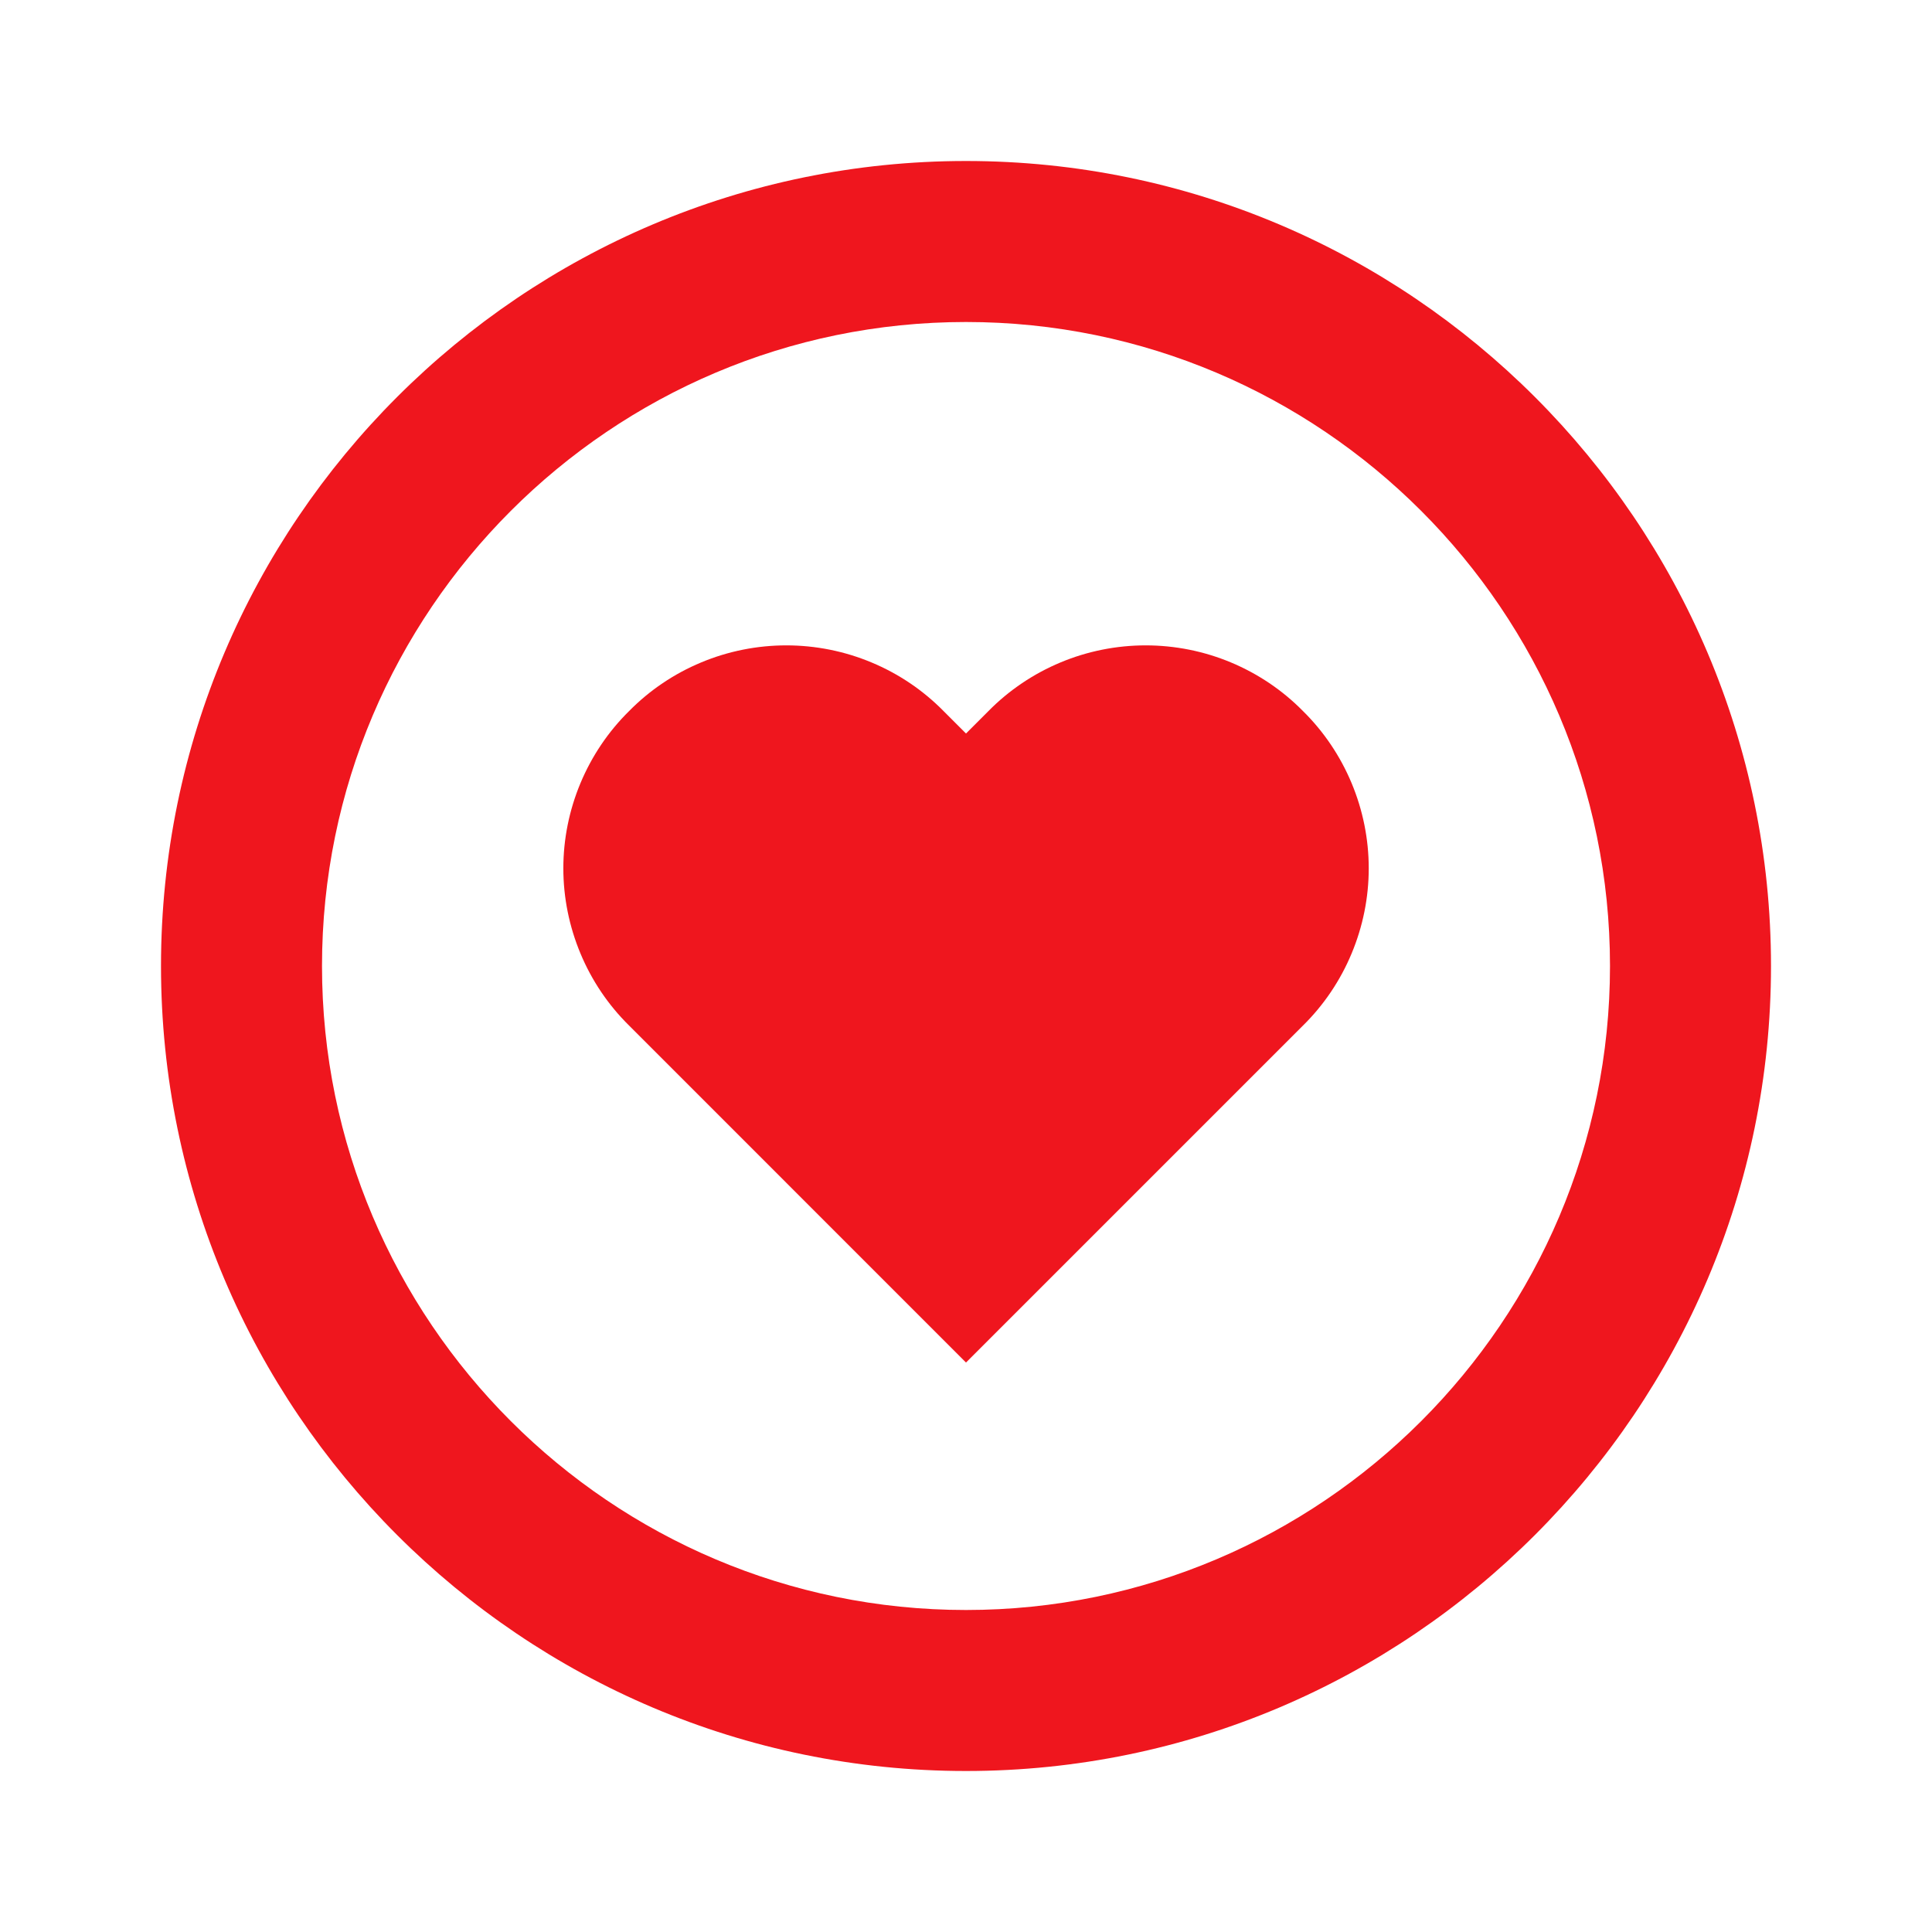
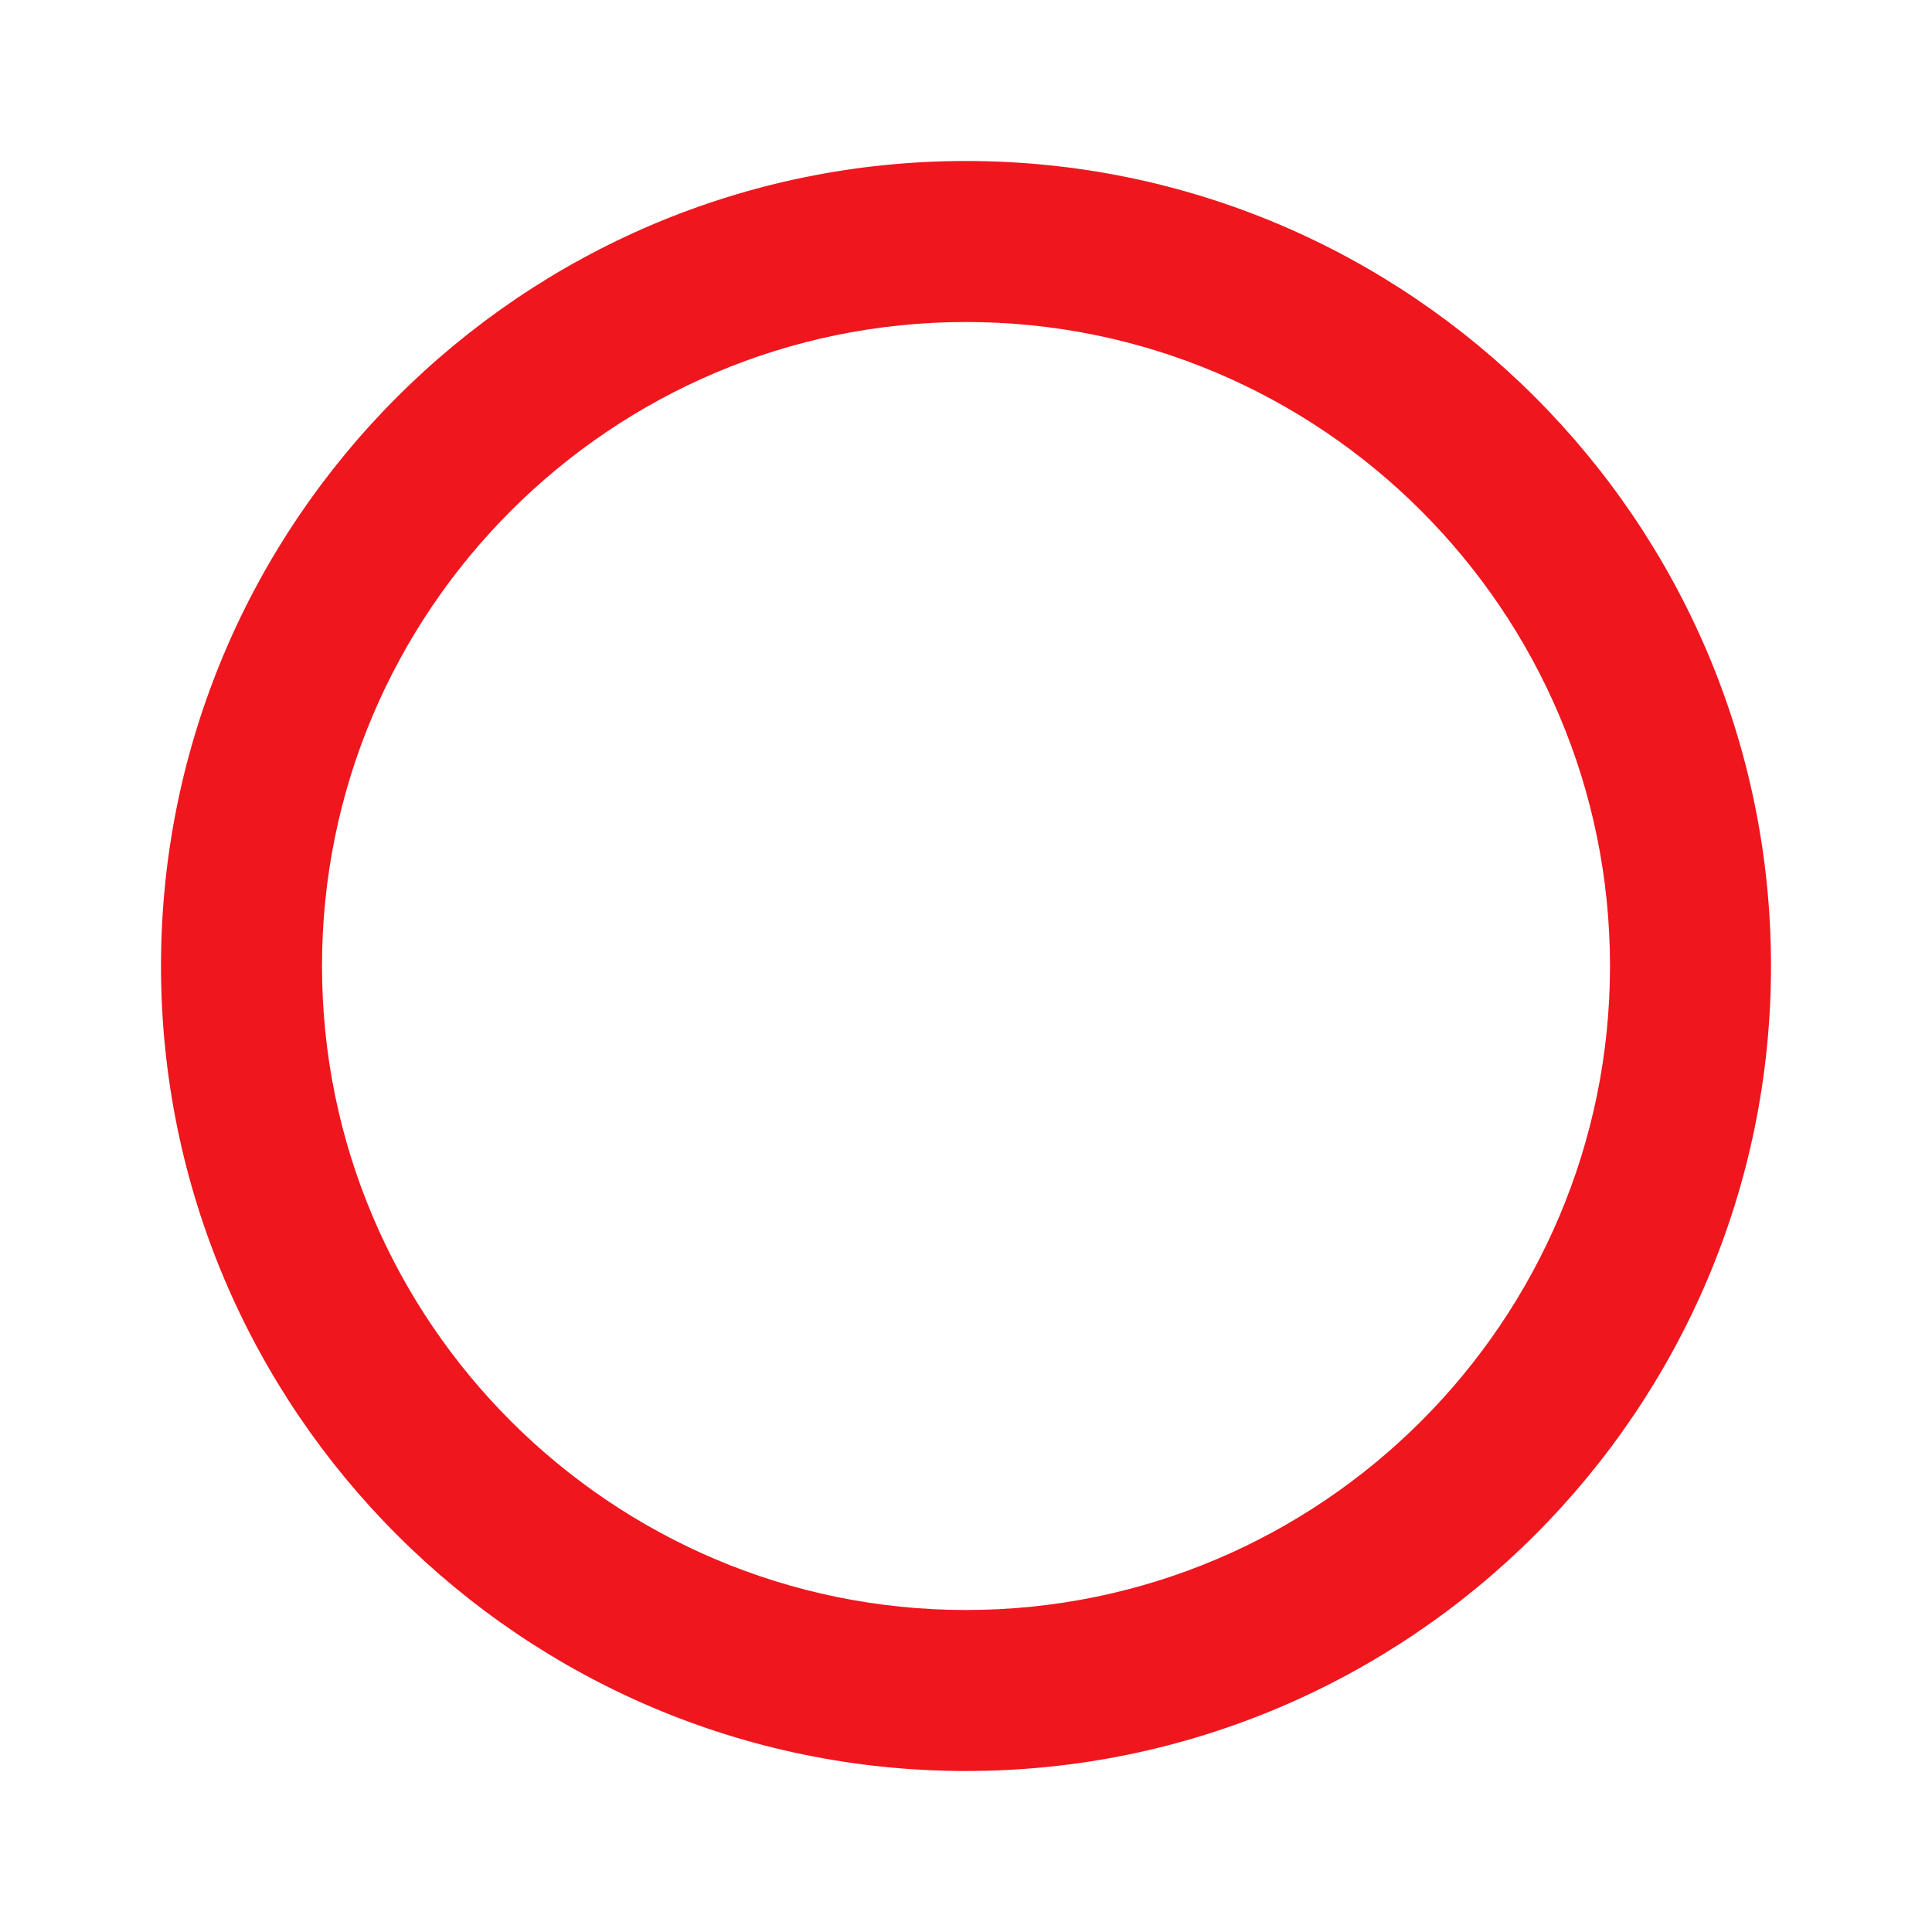
<svg xmlns="http://www.w3.org/2000/svg" width="24" height="24" viewBox="0 0 24 24" fill="none">
-   <path d="M12.279 8.833L12 9.112L11.721 8.833C11.466 8.574 11.162 8.369 10.826 8.229C10.491 8.089 10.131 8.017 9.768 8.017C9.405 8.017 9.045 8.089 8.71 8.229C8.374 8.369 8.07 8.574 7.815 8.833C7.556 9.088 7.351 9.393 7.211 9.728C7.071 10.063 6.998 10.423 6.998 10.787C6.998 11.15 7.071 11.51 7.211 11.845C7.351 12.181 7.556 12.485 7.815 12.74L12 16.926L16.186 12.74C16.445 12.485 16.65 12.181 16.79 11.845C16.93 11.51 17.003 11.15 17.003 10.787C17.003 10.423 16.93 10.063 16.79 9.728C16.65 9.393 16.445 9.088 16.186 8.833C15.931 8.574 15.626 8.369 15.291 8.229C14.956 8.089 14.596 8.017 14.232 8.017C13.869 8.017 13.509 8.089 13.174 8.229C12.839 8.369 12.534 8.574 12.279 8.833Z" fill="#EF161E" />
  <path d="M12 2C6.486 2 2 6.486 2 12C2 17.514 6.486 22 12 22C17.514 22 22 17.514 22 12C22 6.486 17.514 2 12 2ZM12 20C7.589 20 4 16.411 4 12C4 7.589 7.589 4 12 4C16.411 4 20 7.589 20 12C20 16.411 16.411 20 12 20Z" fill="#EF161E" />
</svg>